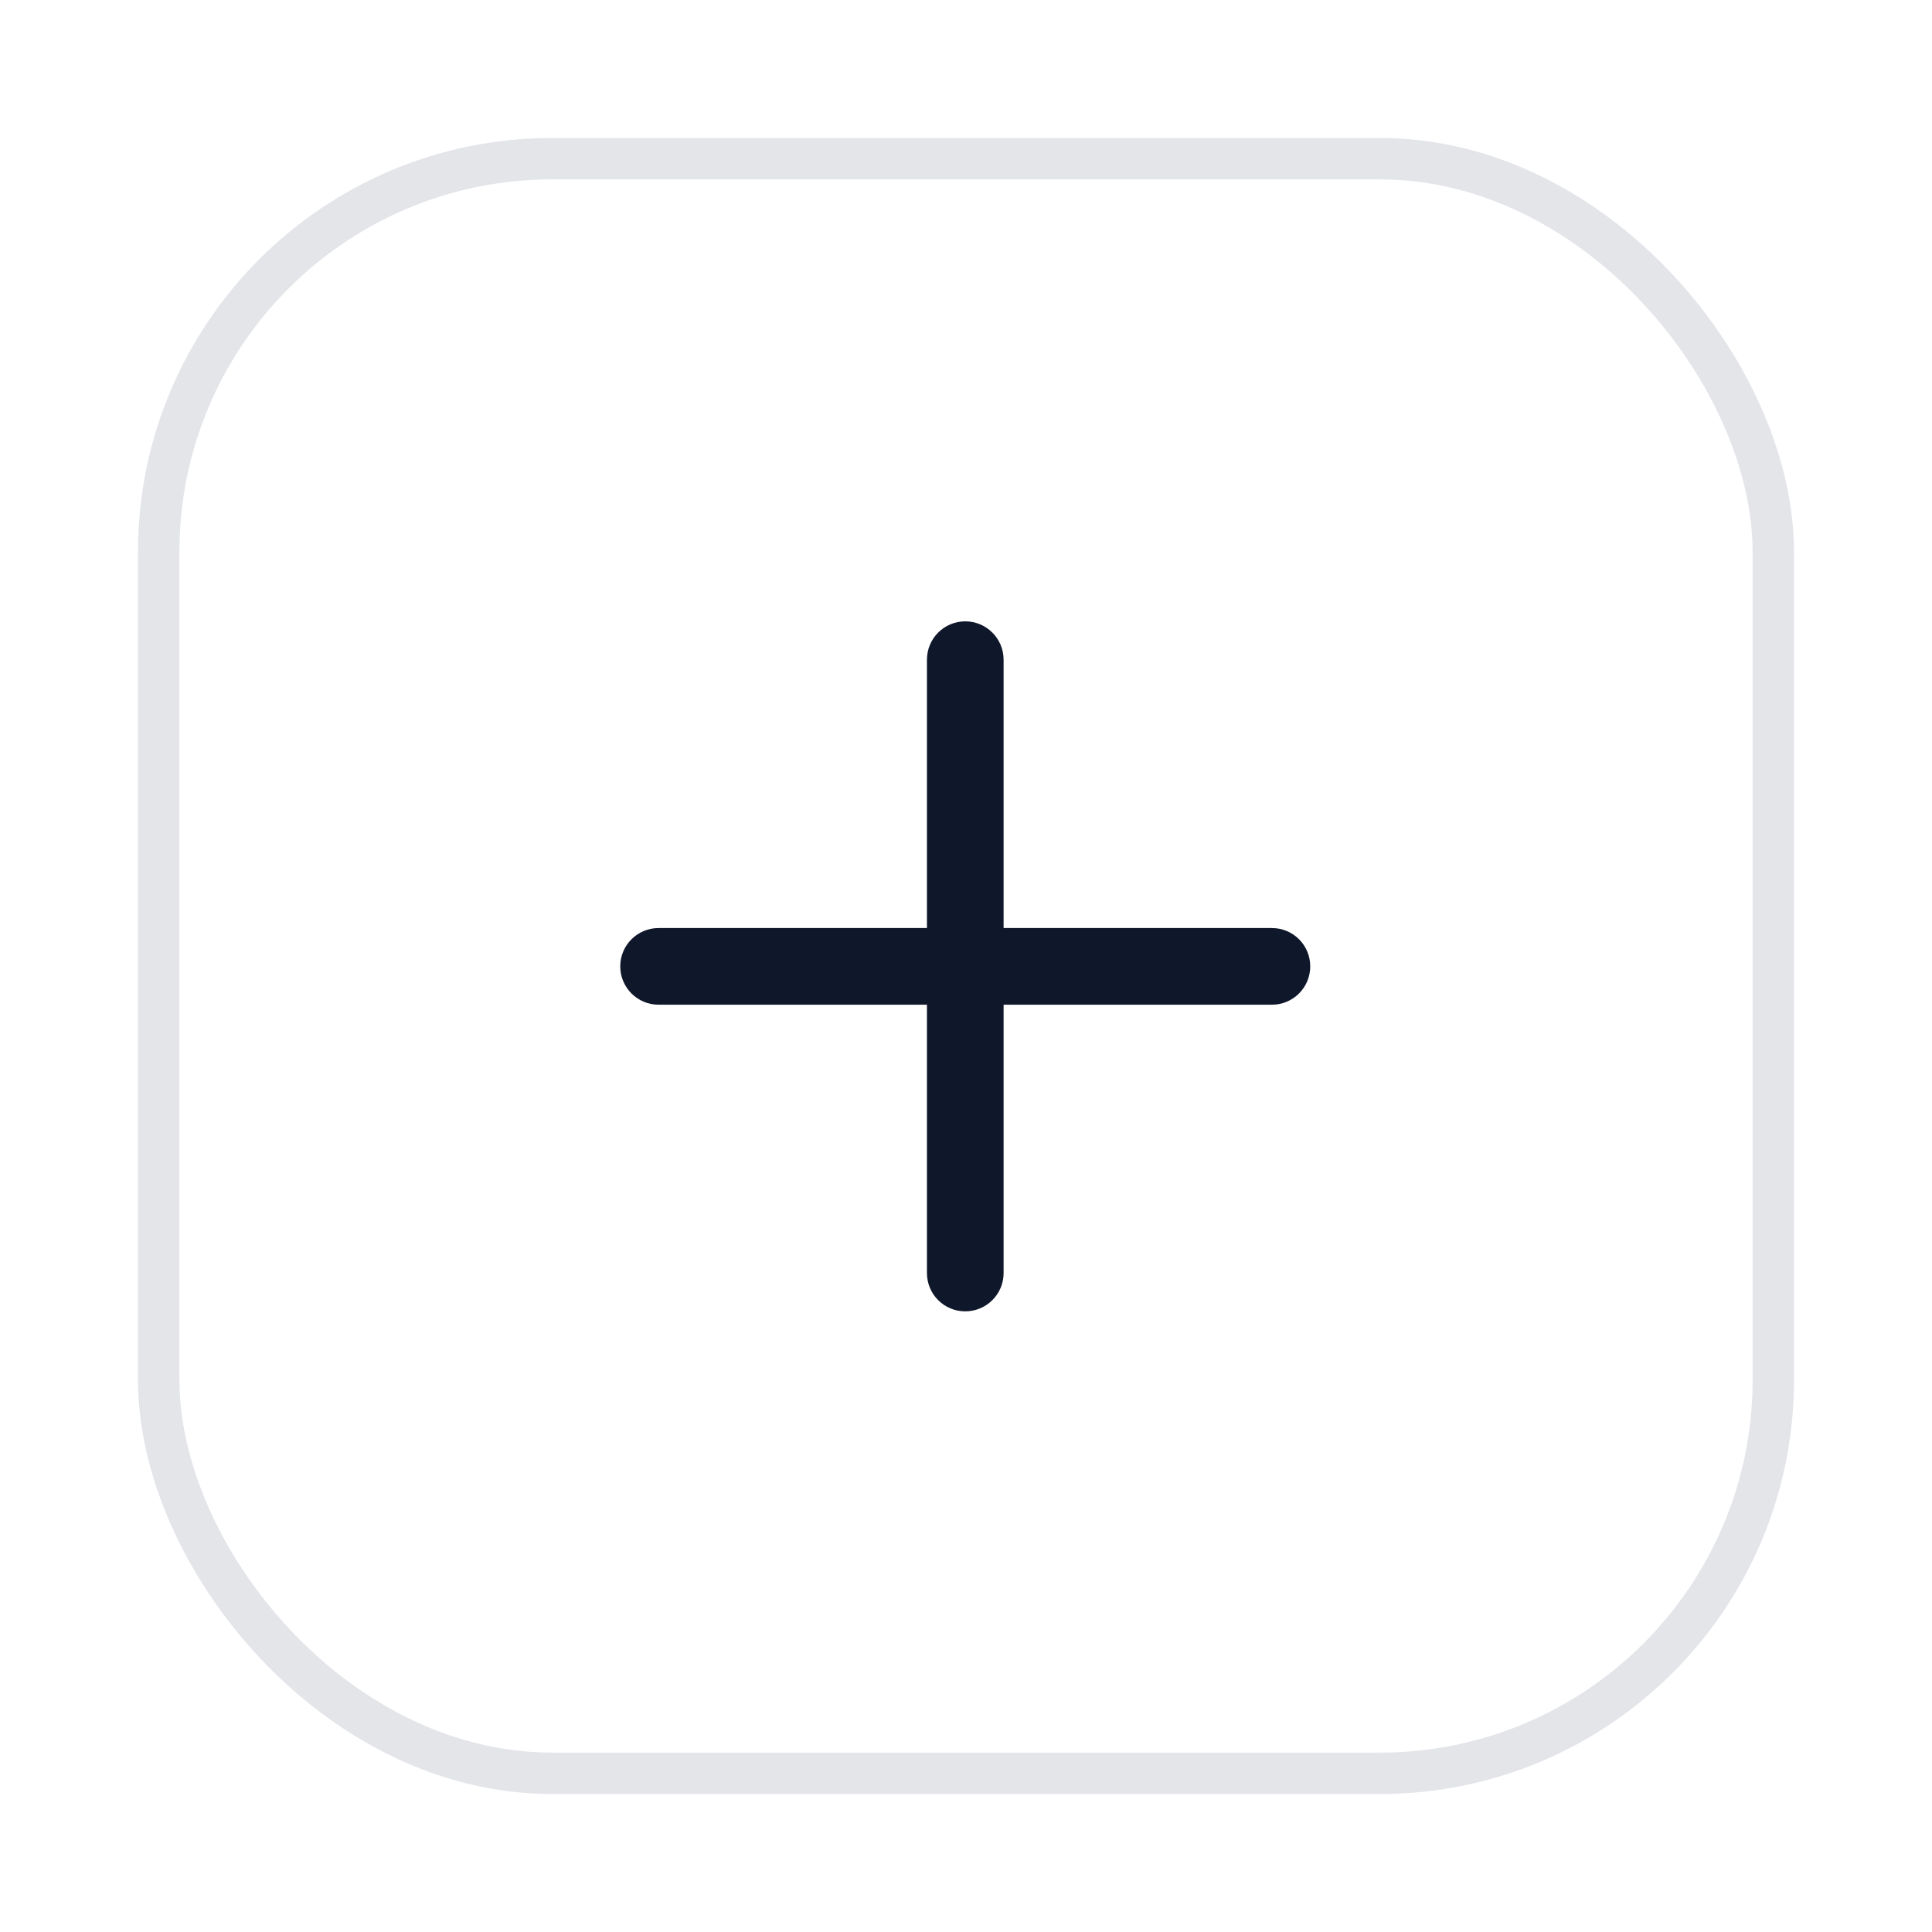
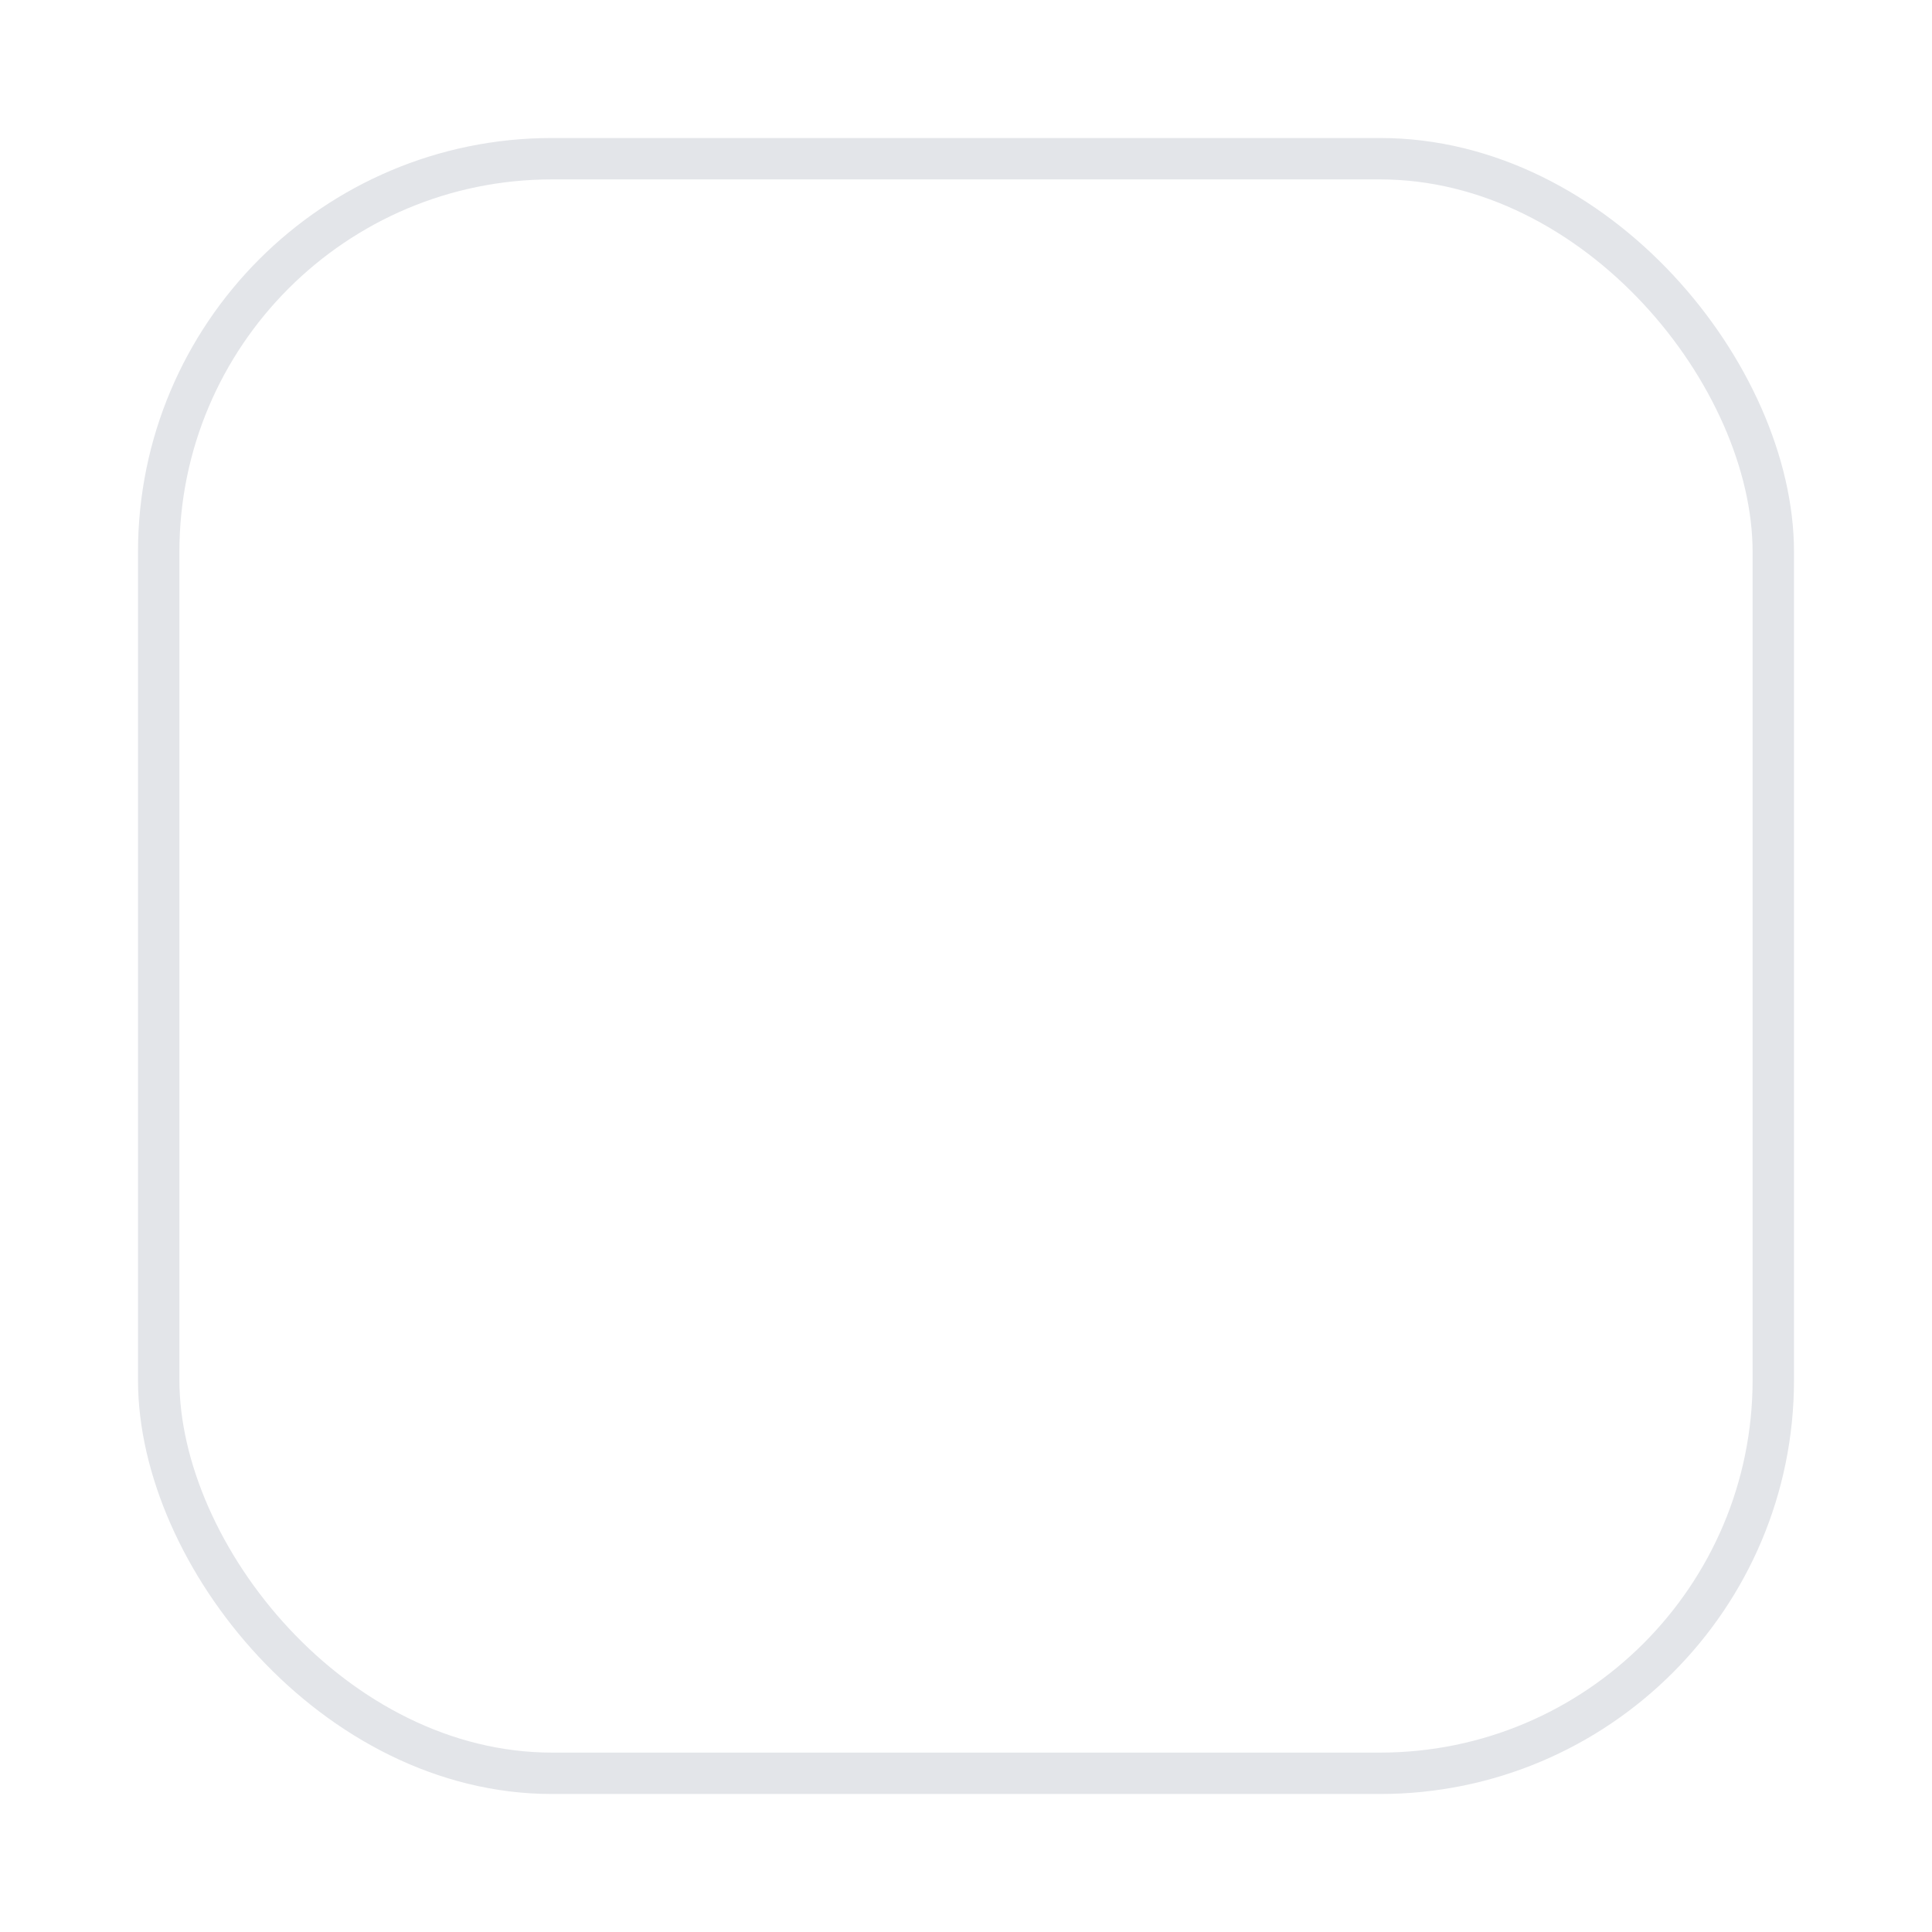
<svg xmlns="http://www.w3.org/2000/svg" width="28" height="28" viewBox="0 0 28 28" fill="none">
  <g filter="url(#filter0_d_472_46193)">
-     <rect x="2" y="2" width="24" height="24" rx="6" fill="white" />
    <rect x="2.3" y="2.3" width="23.4" height="23.4" rx="5.7" stroke="#E3E5E9" stroke-width="0.6" />
-     <path fill-rule="evenodd" clip-rule="evenodd" d="M13.989 9.005C14.296 9.005 14.545 9.254 14.545 9.561V13.45H18.434C18.741 13.45 18.989 13.698 18.989 14.005C18.989 14.312 18.741 14.561 18.434 14.561H14.545V18.45C14.545 18.757 14.296 19.005 13.989 19.005C13.682 19.005 13.434 18.757 13.434 18.45V14.561H9.545C9.238 14.561 8.989 14.312 8.989 14.005C8.989 13.698 9.238 13.45 9.545 13.45H13.434V9.561C13.434 9.254 13.682 9.005 13.989 9.005Z" fill="#0F172A" />
  </g>
  <defs>
    <filter id="filter0_d_472_46193" x="0" y="0" width="28" height="28" filterUnits="userSpaceOnUse" color-interpolation-filters="sRGB">
      <feFlood flood-opacity="0" result="BackgroundImageFix" />
      <feColorMatrix in="SourceAlpha" type="matrix" values="0 0 0 0 0 0 0 0 0 0 0 0 0 0 0 0 0 0 127 0" result="hardAlpha" />
      <feOffset />
      <feGaussianBlur stdDeviation="1" />
      <feComposite in2="hardAlpha" operator="out" />
      <feColorMatrix type="matrix" values="0 0 0 0 0 0 0 0 0 0 0 0 0 0 0 0 0 0 0.1 0" />
      <feBlend mode="normal" in2="BackgroundImageFix" result="effect1_dropShadow_472_46193" />
      <feBlend mode="normal" in="SourceGraphic" in2="effect1_dropShadow_472_46193" result="shape" />
    </filter>
  </defs>
</svg>